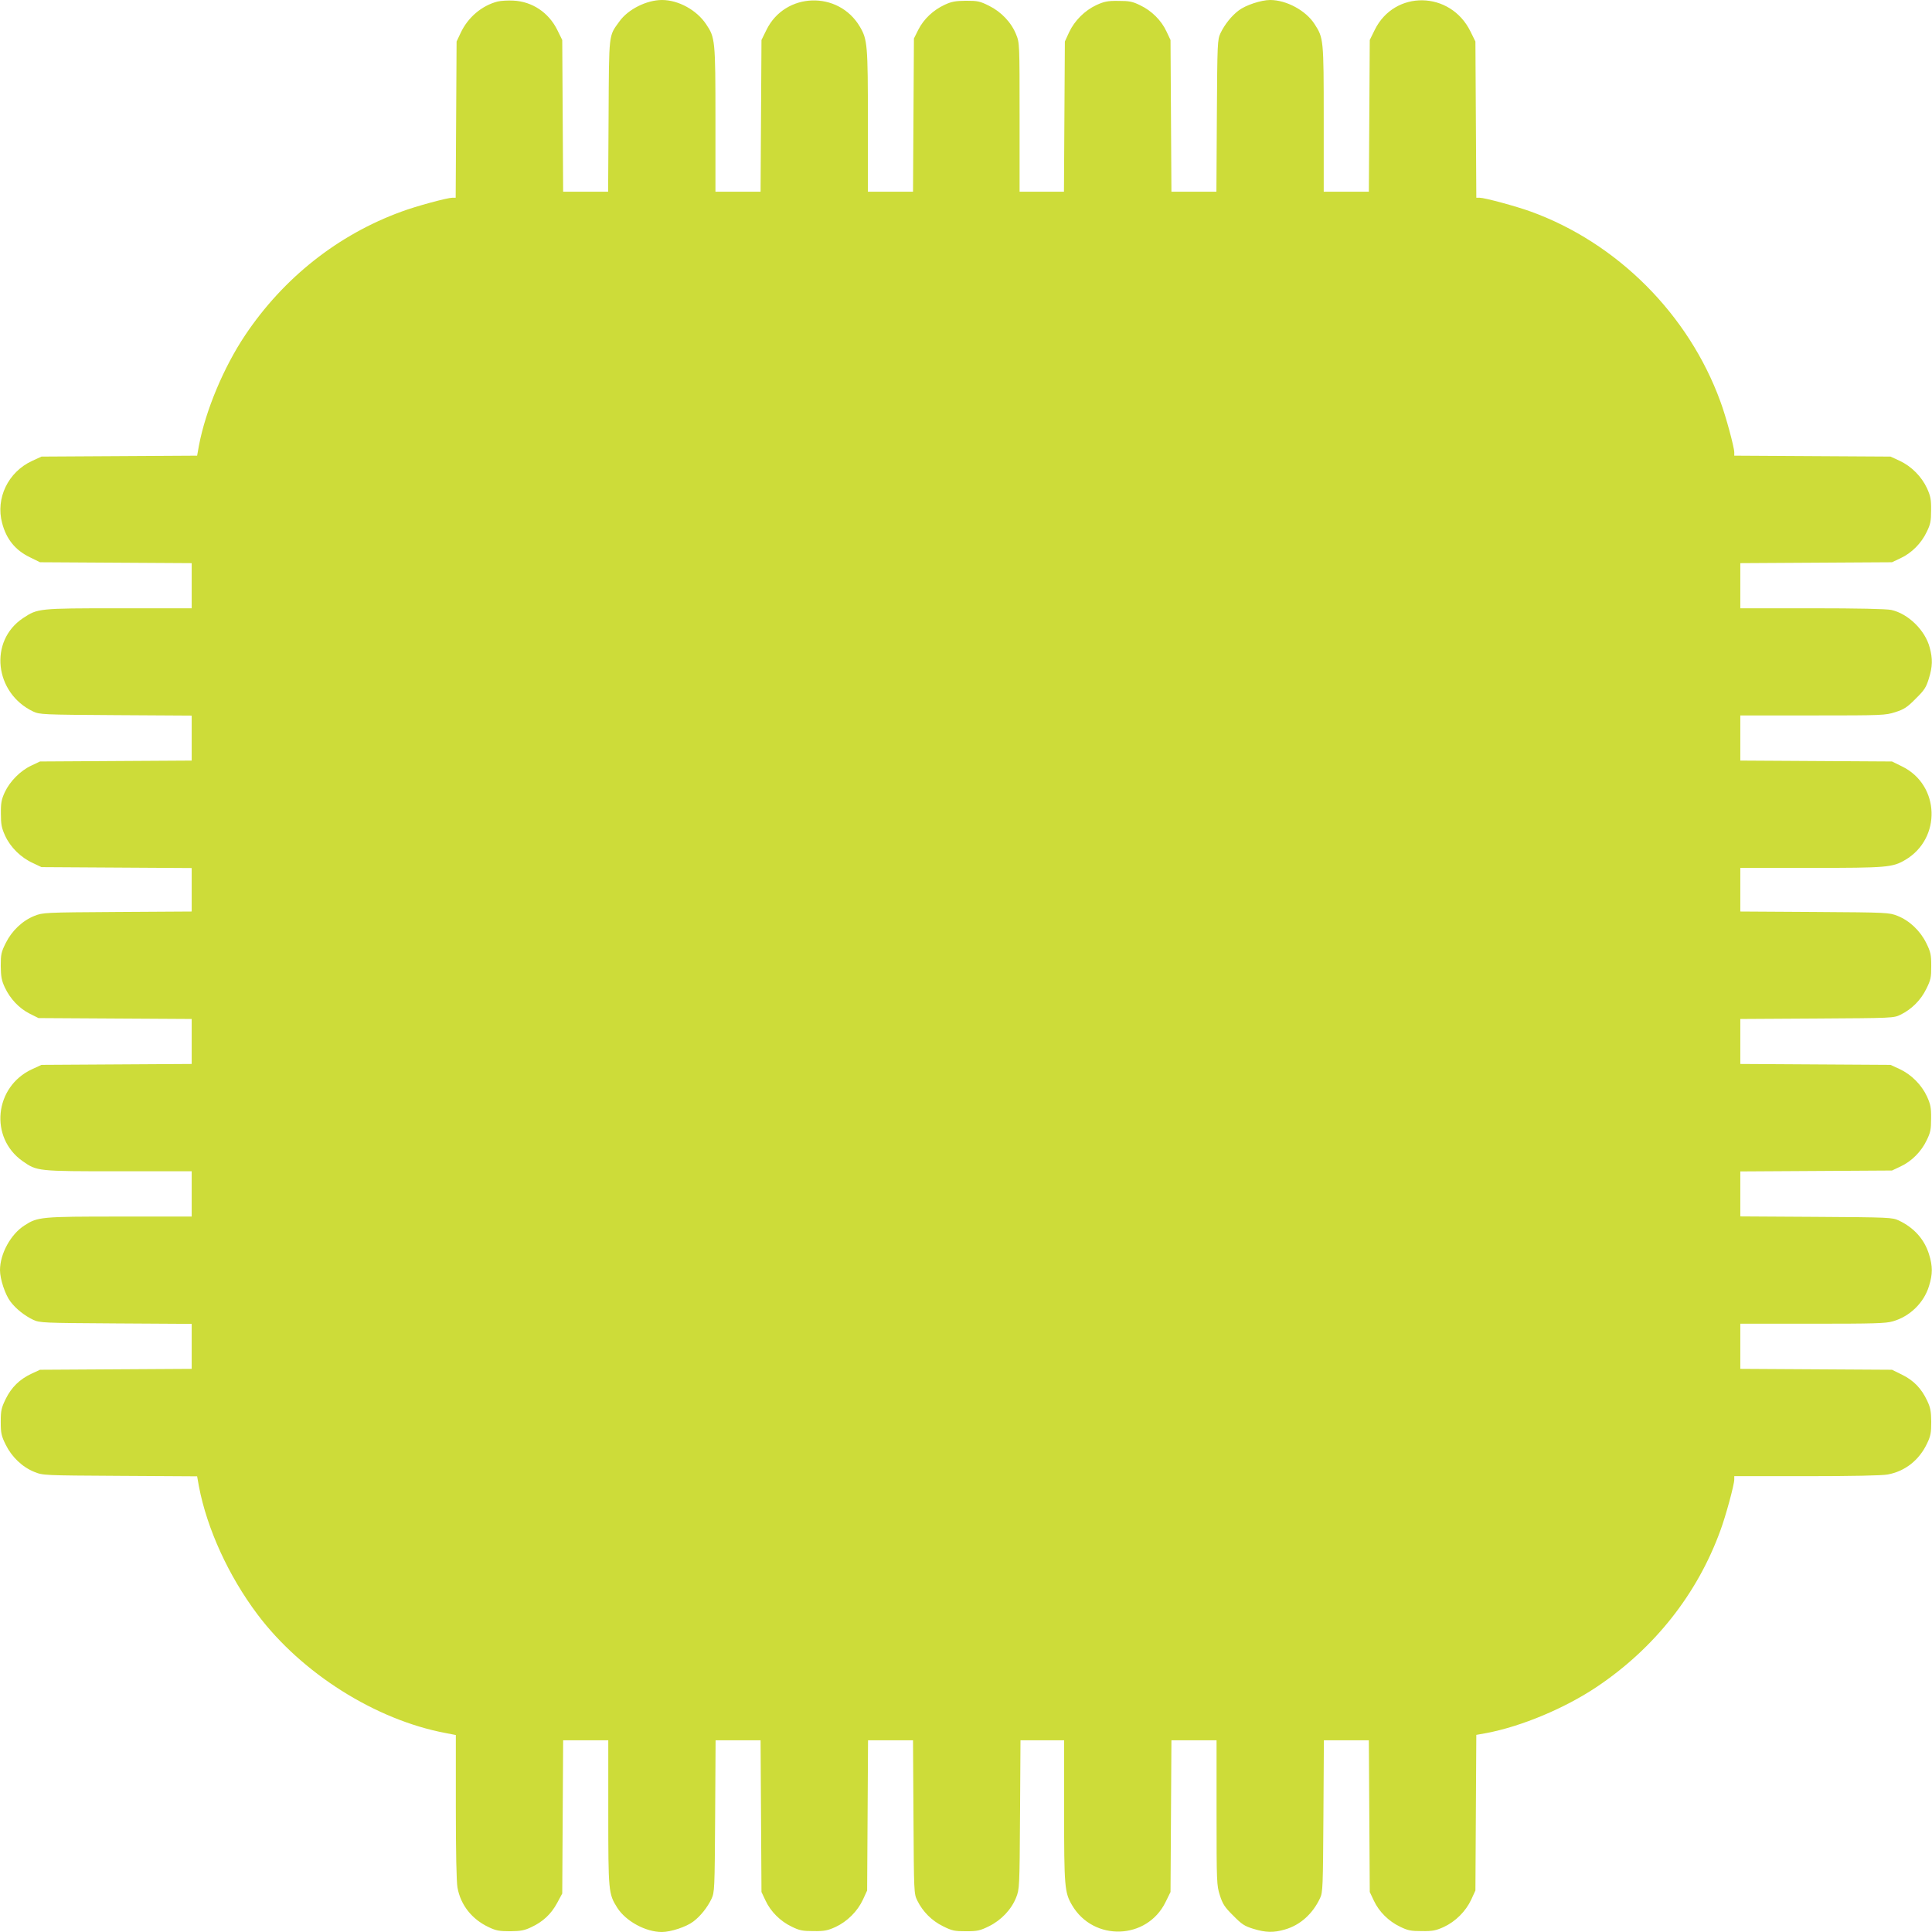
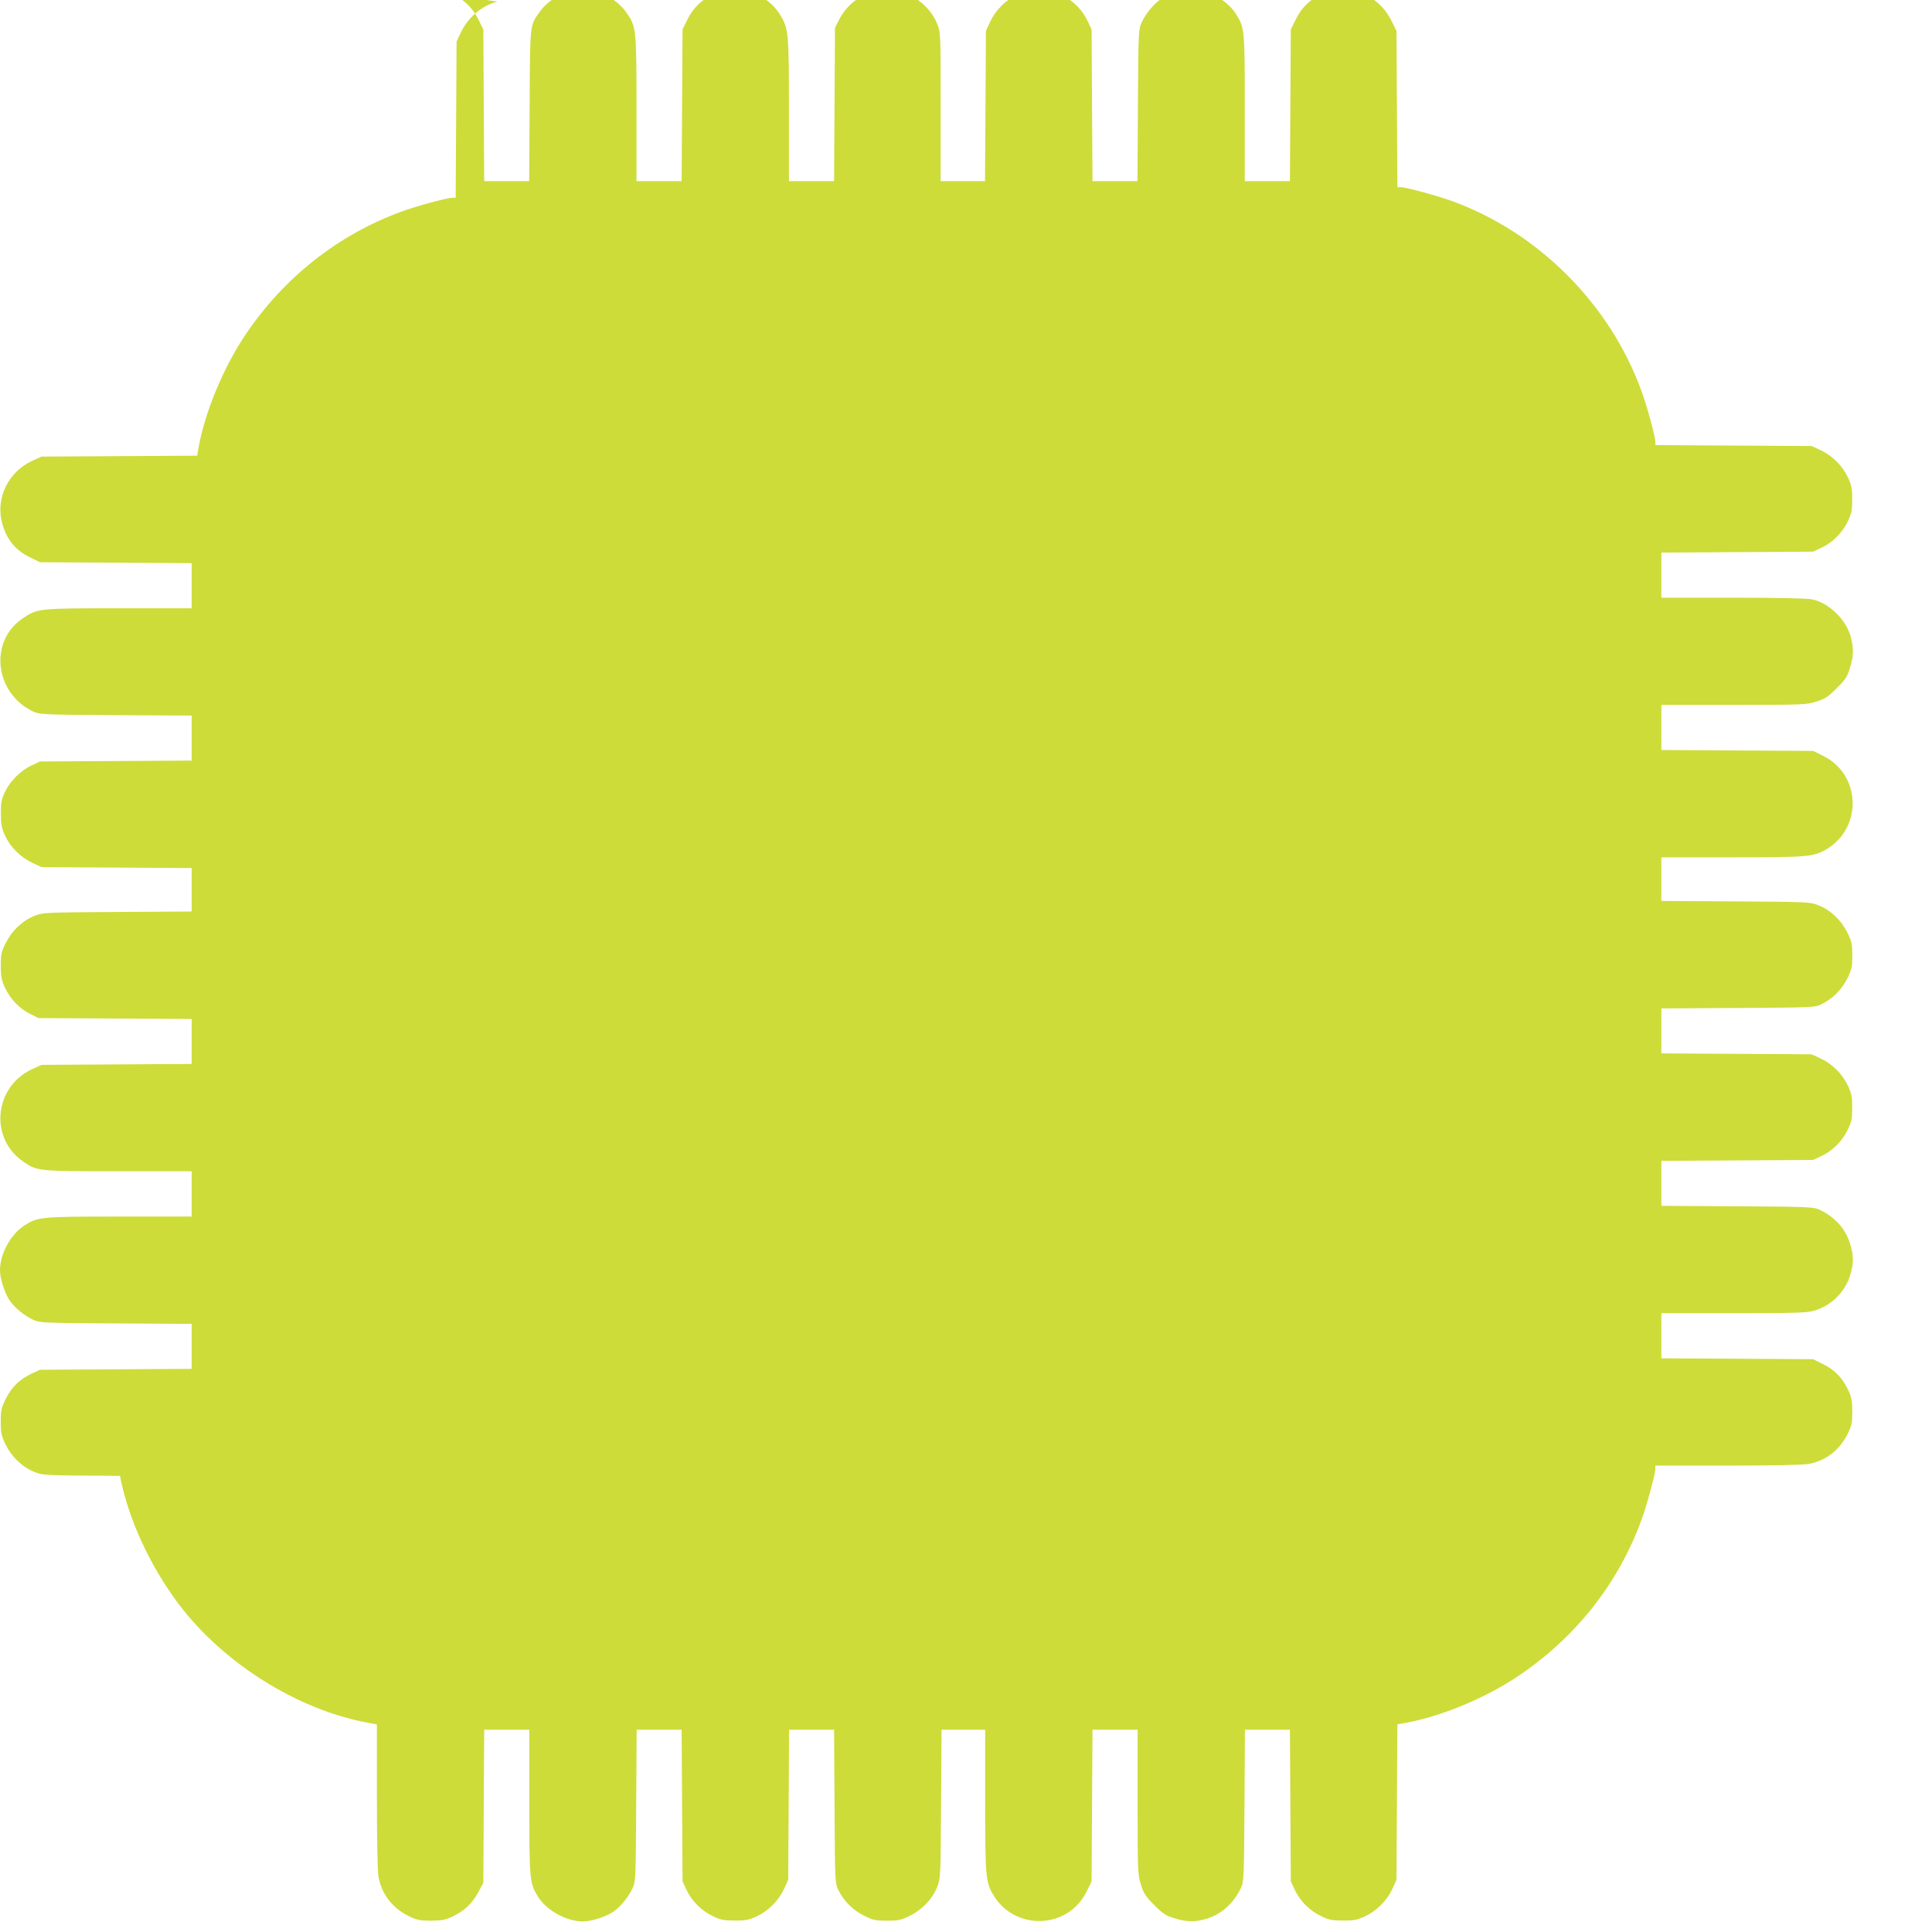
<svg xmlns="http://www.w3.org/2000/svg" version="1.0" width="1280pt" height="1280pt" viewBox="0 0 1280 1280" preserveAspectRatio="xMidYMid meet">
  <g transform="translate(0,1280) scale(0.1,-0.1)" fill="#cddc39" stroke="none">
-     <path d="M3297 12790 c-105 -27 -197 -105 -245 -208 l-27 -57 -3 -517 -3 -518 -22 0 c-33 0 -241 -56 -337 -92 -420 -153 -781 -438 -1036 -819 -142 -212 -262 -499 -306 -731 l-12 -67 -516 -3 -515 -3 -63 -29 c-158 -73 -242 -247 -198 -411 28 -107 87 -180 184 -227 l67 -33 502 -3 503 -3 0 -149 0 -150 -482 0 c-535 0 -538 -1 -635 -65 -228 -151 -190 -497 67 -619 44 -20 59 -21 548 -24 l502 -3 0 -149 0 -149 -502 -3 -503 -3 -57 -27 c-73 -34 -142 -104 -176 -176 -22 -48 -27 -71 -26 -142 0 -72 4 -94 28 -147 35 -76 103 -144 184 -181 l57 -27 497 -3 498 -3 0 -144 0 -144 -492 -3 c-487 -3 -494 -4 -550 -26 -80 -32 -150 -99 -190 -180 -30 -60 -33 -75 -33 -152 1 -70 5 -95 27 -142 35 -75 94 -138 165 -174 l58 -29 507 -3 508 -3 0 -149 0 -149 -497 -3 -498 -3 -63 -29 c-249 -115 -284 -453 -62 -609 96 -67 98 -67 637 -67 l483 0 0 -150 0 -150 -477 0 c-523 0 -543 -2 -631 -59 -91 -58 -162 -188 -162 -296 0 -59 34 -162 69 -208 36 -48 94 -94 151 -121 44 -20 59 -21 548 -24 l502 -3 0 -149 0 -149 -502 -3 -503 -3 -56 -26 c-79 -37 -133 -90 -171 -167 -29 -60 -33 -76 -33 -152 0 -76 4 -93 33 -152 40 -81 110 -148 190 -180 57 -23 61 -23 567 -26 l511 -3 12 -67 c53 -279 196 -593 388 -848 293 -390 783 -699 1247 -786 l67 -13 0 -475 c0 -300 4 -498 11 -536 21 -116 96 -210 207 -262 48 -23 70 -27 142 -27 70 1 94 5 140 27 77 36 131 86 171 160 l34 63 3 508 3 507 149 0 150 0 0 -478 c0 -524 1 -539 60 -632 57 -89 188 -160 295 -160 59 0 162 34 208 69 48 36 94 94 121 151 20 44 21 59 24 548 l3 502 149 0 149 0 3 -502 3 -503 27 -57 c34 -73 98 -137 174 -173 51 -25 71 -29 144 -29 72 -1 94 4 145 27 78 36 146 104 182 181 l28 61 3 498 3 497 149 0 149 0 3 -508 c3 -500 3 -508 25 -553 36 -74 97 -135 171 -171 60 -30 76 -33 152 -33 76 0 93 4 152 33 81 40 148 110 180 190 22 56 23 63 26 549 l3 493 145 0 144 0 0 -467 c0 -505 3 -541 53 -626 142 -241 496 -230 619 21 l33 67 3 502 3 503 149 0 150 0 0 -480 c0 -467 1 -481 22 -547 18 -57 32 -79 88 -134 57 -58 75 -70 134 -88 81 -25 134 -26 207 -5 103 29 186 104 235 209 18 37 19 77 22 543 l3 502 149 0 149 0 3 -502 3 -503 27 -57 c34 -73 98 -137 174 -173 51 -25 71 -29 144 -29 72 -1 94 4 145 27 78 36 146 104 182 181 l28 61 3 515 3 516 67 12 c232 44 519 164 731 306 382 256 666 615 819 1036 36 97 92 304 92 338 l0 22 478 0 c301 0 500 4 538 11 116 21 210 96 262 207 23 48 27 70 27 142 -1 70 -5 94 -27 140 -38 81 -89 134 -166 172 l-67 33 -502 3 -503 3 0 149 0 150 478 0 c405 0 487 2 533 16 112 32 205 122 239 233 25 80 25 132 0 212 -31 99 -99 175 -200 223 -44 20 -59 21 -547 24 l-503 3 0 149 0 149 503 3 502 3 57 27 c73 34 137 98 173 174 25 51 29 71 29 144 1 72 -4 94 -27 145 -36 78 -104 146 -181 182 l-61 28 -497 3 -498 3 0 149 0 149 508 3 c500 3 508 3 553 25 74 36 135 97 171 171 30 60 33 76 33 152 0 76 -4 93 -33 152 -40 81 -110 148 -190 180 -56 22 -63 23 -549 26 l-493 3 0 145 0 144 468 0 c504 0 540 3 625 53 241 142 230 496 -21 619 l-67 33 -502 3 -503 3 0 149 0 150 480 0 c467 0 481 1 547 22 57 18 79 32 134 88 58 57 70 75 88 134 25 80 26 131 6 205 -30 116 -144 226 -255 250 -33 7 -222 11 -525 11 l-475 0 0 150 0 149 503 3 502 3 57 27 c73 34 137 98 173 174 25 51 29 71 29 144 1 72 -4 94 -27 145 -36 78 -104 146 -181 182 l-61 28 -517 3 -518 3 0 22 c0 33 -56 241 -92 337 -210 577 -683 1051 -1258 1259 -97 35 -304 91 -337 91 l-22 0 -3 518 -3 517 -33 67 c-133 270 -503 276 -634 10 l-33 -67 -3 -502 -3 -503 -149 0 -150 0 0 483 c0 529 -1 535 -61 628 -57 89 -186 159 -294 159 -59 0 -162 -34 -208 -69 -48 -36 -94 -94 -121 -151 -20 -44 -21 -59 -24 -547 l-3 -503 -149 0 -149 0 -3 503 -3 502 -27 57 c-34 73 -98 137 -174 173 -51 25 -71 29 -144 29 -72 1 -94 -4 -145 -27 -78 -36 -146 -104 -182 -181 l-28 -61 -3 -497 -3 -498 -147 0 -147 0 0 493 c0 489 0 492 -23 549 -32 80 -99 150 -180 190 -60 30 -75 33 -152 33 -70 -1 -95 -5 -142 -27 -75 -35 -138 -94 -174 -165 l-29 -58 -3 -507 -3 -508 -149 0 -150 0 0 468 c0 504 -3 540 -53 625 -142 241 -496 230 -619 -21 l-33 -67 -3 -502 -3 -503 -149 0 -150 0 0 478 c0 527 -2 543 -62 632 -63 94 -184 160 -292 160 -102 0 -226 -62 -283 -143 -71 -98 -68 -69 -71 -624 l-3 -503 -149 0 -149 0 -3 503 -3 502 -33 67 c-57 115 -166 188 -291 194 -36 2 -83 -1 -104 -6z" />
+     <path d="M3297 12790 c-105 -27 -197 -105 -245 -208 l-27 -57 -3 -517 -3 -518 -22 0 c-33 0 -241 -56 -337 -92 -420 -153 -781 -438 -1036 -819 -142 -212 -262 -499 -306 -731 l-12 -67 -516 -3 -515 -3 -63 -29 c-158 -73 -242 -247 -198 -411 28 -107 87 -180 184 -227 l67 -33 502 -3 503 -3 0 -149 0 -150 -482 0 c-535 0 -538 -1 -635 -65 -228 -151 -190 -497 67 -619 44 -20 59 -21 548 -24 l502 -3 0 -149 0 -149 -502 -3 -503 -3 -57 -27 c-73 -34 -142 -104 -176 -176 -22 -48 -27 -71 -26 -142 0 -72 4 -94 28 -147 35 -76 103 -144 184 -181 l57 -27 497 -3 498 -3 0 -144 0 -144 -492 -3 c-487 -3 -494 -4 -550 -26 -80 -32 -150 -99 -190 -180 -30 -60 -33 -75 -33 -152 1 -70 5 -95 27 -142 35 -75 94 -138 165 -174 l58 -29 507 -3 508 -3 0 -149 0 -149 -497 -3 -498 -3 -63 -29 c-249 -115 -284 -453 -62 -609 96 -67 98 -67 637 -67 l483 0 0 -150 0 -150 -477 0 c-523 0 -543 -2 -631 -59 -91 -58 -162 -188 -162 -296 0 -59 34 -162 69 -208 36 -48 94 -94 151 -121 44 -20 59 -21 548 -24 l502 -3 0 -149 0 -149 -502 -3 -503 -3 -56 -26 c-79 -37 -133 -90 -171 -167 -29 -60 -33 -76 -33 -152 0 -76 4 -93 33 -152 40 -81 110 -148 190 -180 57 -23 61 -23 567 -26 c53 -279 196 -593 388 -848 293 -390 783 -699 1247 -786 l67 -13 0 -475 c0 -300 4 -498 11 -536 21 -116 96 -210 207 -262 48 -23 70 -27 142 -27 70 1 94 5 140 27 77 36 131 86 171 160 l34 63 3 508 3 507 149 0 150 0 0 -478 c0 -524 1 -539 60 -632 57 -89 188 -160 295 -160 59 0 162 34 208 69 48 36 94 94 121 151 20 44 21 59 24 548 l3 502 149 0 149 0 3 -502 3 -503 27 -57 c34 -73 98 -137 174 -173 51 -25 71 -29 144 -29 72 -1 94 4 145 27 78 36 146 104 182 181 l28 61 3 498 3 497 149 0 149 0 3 -508 c3 -500 3 -508 25 -553 36 -74 97 -135 171 -171 60 -30 76 -33 152 -33 76 0 93 4 152 33 81 40 148 110 180 190 22 56 23 63 26 549 l3 493 145 0 144 0 0 -467 c0 -505 3 -541 53 -626 142 -241 496 -230 619 21 l33 67 3 502 3 503 149 0 150 0 0 -480 c0 -467 1 -481 22 -547 18 -57 32 -79 88 -134 57 -58 75 -70 134 -88 81 -25 134 -26 207 -5 103 29 186 104 235 209 18 37 19 77 22 543 l3 502 149 0 149 0 3 -502 3 -503 27 -57 c34 -73 98 -137 174 -173 51 -25 71 -29 144 -29 72 -1 94 4 145 27 78 36 146 104 182 181 l28 61 3 515 3 516 67 12 c232 44 519 164 731 306 382 256 666 615 819 1036 36 97 92 304 92 338 l0 22 478 0 c301 0 500 4 538 11 116 21 210 96 262 207 23 48 27 70 27 142 -1 70 -5 94 -27 140 -38 81 -89 134 -166 172 l-67 33 -502 3 -503 3 0 149 0 150 478 0 c405 0 487 2 533 16 112 32 205 122 239 233 25 80 25 132 0 212 -31 99 -99 175 -200 223 -44 20 -59 21 -547 24 l-503 3 0 149 0 149 503 3 502 3 57 27 c73 34 137 98 173 174 25 51 29 71 29 144 1 72 -4 94 -27 145 -36 78 -104 146 -181 182 l-61 28 -497 3 -498 3 0 149 0 149 508 3 c500 3 508 3 553 25 74 36 135 97 171 171 30 60 33 76 33 152 0 76 -4 93 -33 152 -40 81 -110 148 -190 180 -56 22 -63 23 -549 26 l-493 3 0 145 0 144 468 0 c504 0 540 3 625 53 241 142 230 496 -21 619 l-67 33 -502 3 -503 3 0 149 0 150 480 0 c467 0 481 1 547 22 57 18 79 32 134 88 58 57 70 75 88 134 25 80 26 131 6 205 -30 116 -144 226 -255 250 -33 7 -222 11 -525 11 l-475 0 0 150 0 149 503 3 502 3 57 27 c73 34 137 98 173 174 25 51 29 71 29 144 1 72 -4 94 -27 145 -36 78 -104 146 -181 182 l-61 28 -517 3 -518 3 0 22 c0 33 -56 241 -92 337 -210 577 -683 1051 -1258 1259 -97 35 -304 91 -337 91 l-22 0 -3 518 -3 517 -33 67 c-133 270 -503 276 -634 10 l-33 -67 -3 -502 -3 -503 -149 0 -150 0 0 483 c0 529 -1 535 -61 628 -57 89 -186 159 -294 159 -59 0 -162 -34 -208 -69 -48 -36 -94 -94 -121 -151 -20 -44 -21 -59 -24 -547 l-3 -503 -149 0 -149 0 -3 503 -3 502 -27 57 c-34 73 -98 137 -174 173 -51 25 -71 29 -144 29 -72 1 -94 -4 -145 -27 -78 -36 -146 -104 -182 -181 l-28 -61 -3 -497 -3 -498 -147 0 -147 0 0 493 c0 489 0 492 -23 549 -32 80 -99 150 -180 190 -60 30 -75 33 -152 33 -70 -1 -95 -5 -142 -27 -75 -35 -138 -94 -174 -165 l-29 -58 -3 -507 -3 -508 -149 0 -150 0 0 468 c0 504 -3 540 -53 625 -142 241 -496 230 -619 -21 l-33 -67 -3 -502 -3 -503 -149 0 -150 0 0 478 c0 527 -2 543 -62 632 -63 94 -184 160 -292 160 -102 0 -226 -62 -283 -143 -71 -98 -68 -69 -71 -624 l-3 -503 -149 0 -149 0 -3 503 -3 502 -33 67 c-57 115 -166 188 -291 194 -36 2 -83 -1 -104 -6z" />
  </g>
</svg>